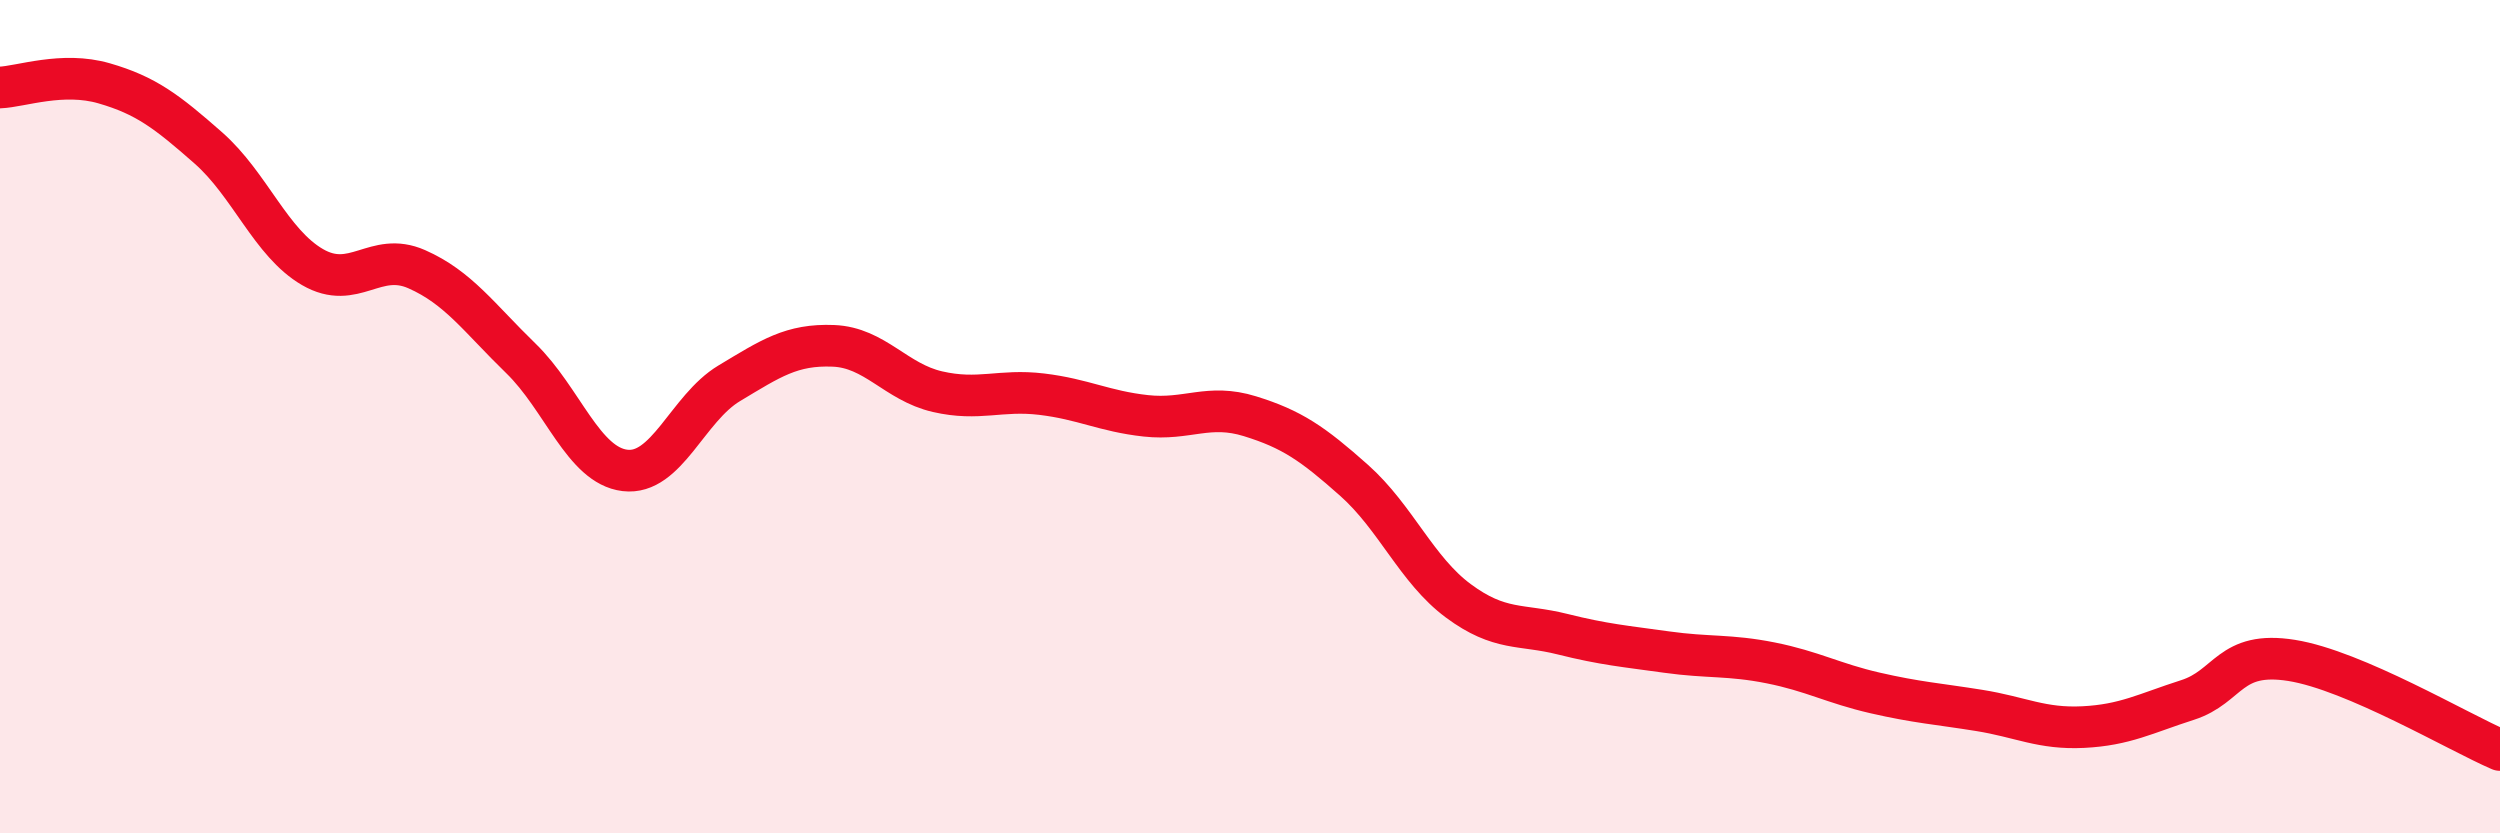
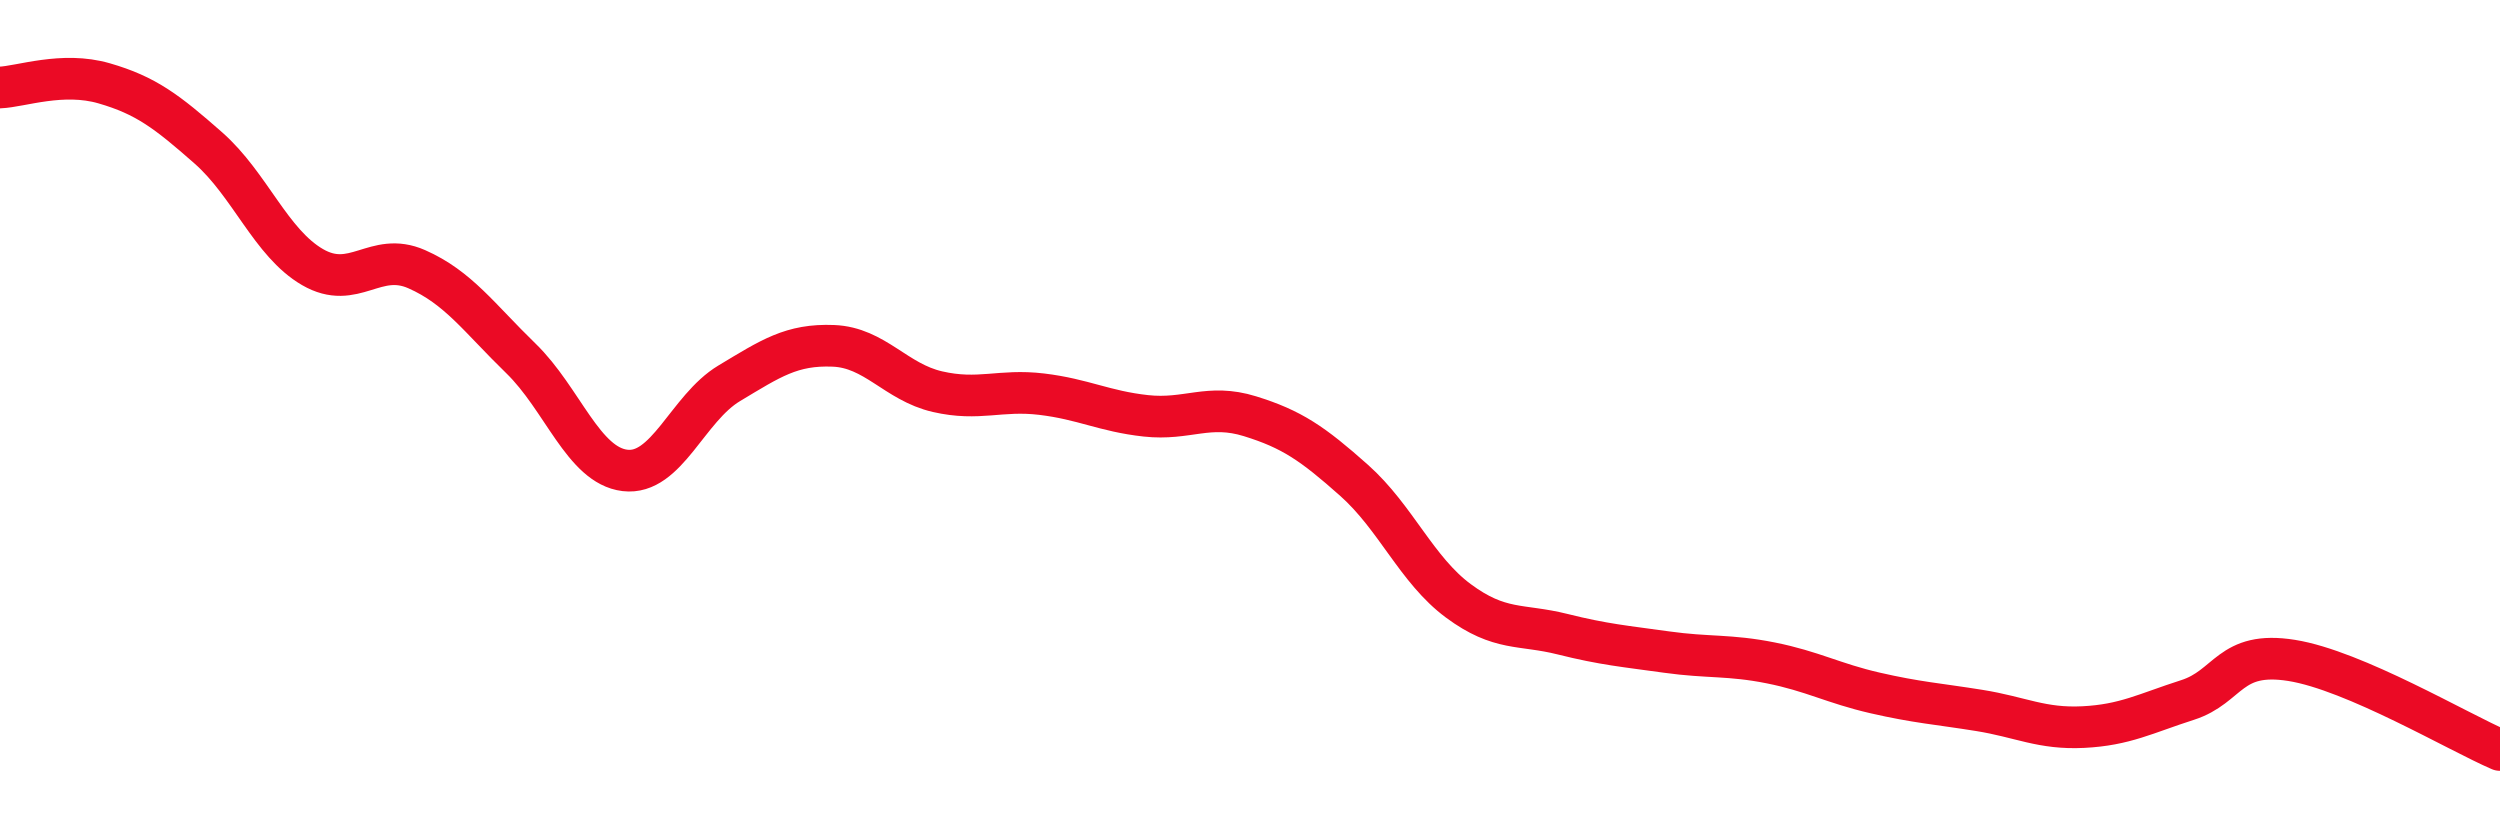
<svg xmlns="http://www.w3.org/2000/svg" width="60" height="20" viewBox="0 0 60 20">
-   <path d="M 0,2.1 C 0.5,2.08 1.5,1.71 2.5,2 C 3.5,2.29 4,2.67 5,3.55 C 6,4.43 6.5,5.83 7.5,6.41 C 8.5,6.99 9,6.02 10,6.46 C 11,6.9 11.5,7.63 12.5,8.6 C 13.5,9.57 14,11.17 15,11.29 C 16,11.41 16.5,9.8 17.5,9.2 C 18.5,8.6 19,8.26 20,8.3 C 21,8.34 21.5,9.17 22.5,9.4 C 23.5,9.63 24,9.34 25,9.46 C 26,9.58 26.5,9.87 27.5,9.98 C 28.5,10.09 29,9.68 30,9.99 C 31,10.3 31.5,10.64 32.5,11.53 C 33.5,12.42 34,13.68 35,14.42 C 36,15.16 36.5,14.97 37.5,15.22 C 38.5,15.47 39,15.51 40,15.65 C 41,15.79 41.5,15.71 42.5,15.91 C 43.5,16.11 44,16.4 45,16.63 C 46,16.86 46.5,16.89 47.5,17.05 C 48.5,17.21 49,17.5 50,17.45 C 51,17.4 51.5,17.12 52.5,16.8 C 53.5,16.48 53.5,15.61 55,15.85 C 56.5,16.09 59,17.57 60,18L60 20L0 20Z" fill="#EB0A25" opacity="0.1" stroke-linecap="round" stroke-linejoin="round" />
  <path d="M 0,2.1 C 0.5,2.08 1.5,1.71 2.5,2 C 3.5,2.29 4,2.67 5,3.55 C 6,4.43 6.5,5.83 7.5,6.41 C 8.5,6.99 9,6.02 10,6.46 C 11,6.9 11.5,7.63 12.5,8.6 C 13.5,9.57 14,11.17 15,11.29 C 16,11.41 16.5,9.8 17.5,9.2 C 18.5,8.6 19,8.26 20,8.3 C 21,8.34 21.5,9.17 22.5,9.4 C 23.5,9.63 24,9.34 25,9.46 C 26,9.58 26.5,9.87 27.5,9.98 C 28.5,10.09 29,9.68 30,9.99 C 31,10.3 31.5,10.64 32.5,11.53 C 33.5,12.42 34,13.68 35,14.42 C 36,15.16 36.5,14.97 37.5,15.22 C 38.5,15.47 39,15.51 40,15.65 C 41,15.79 41.5,15.71 42.5,15.91 C 43.5,16.11 44,16.4 45,16.63 C 46,16.86 46.5,16.89 47.5,17.05 C 48.5,17.21 49,17.5 50,17.45 C 51,17.4 51.5,17.12 52.5,16.8 C 53.5,16.48 53.5,15.61 55,15.85 C 56.5,16.09 59,17.57 60,18" stroke="#EB0A25" stroke-width="1" fill="none" stroke-linecap="round" stroke-linejoin="round" />
</svg>